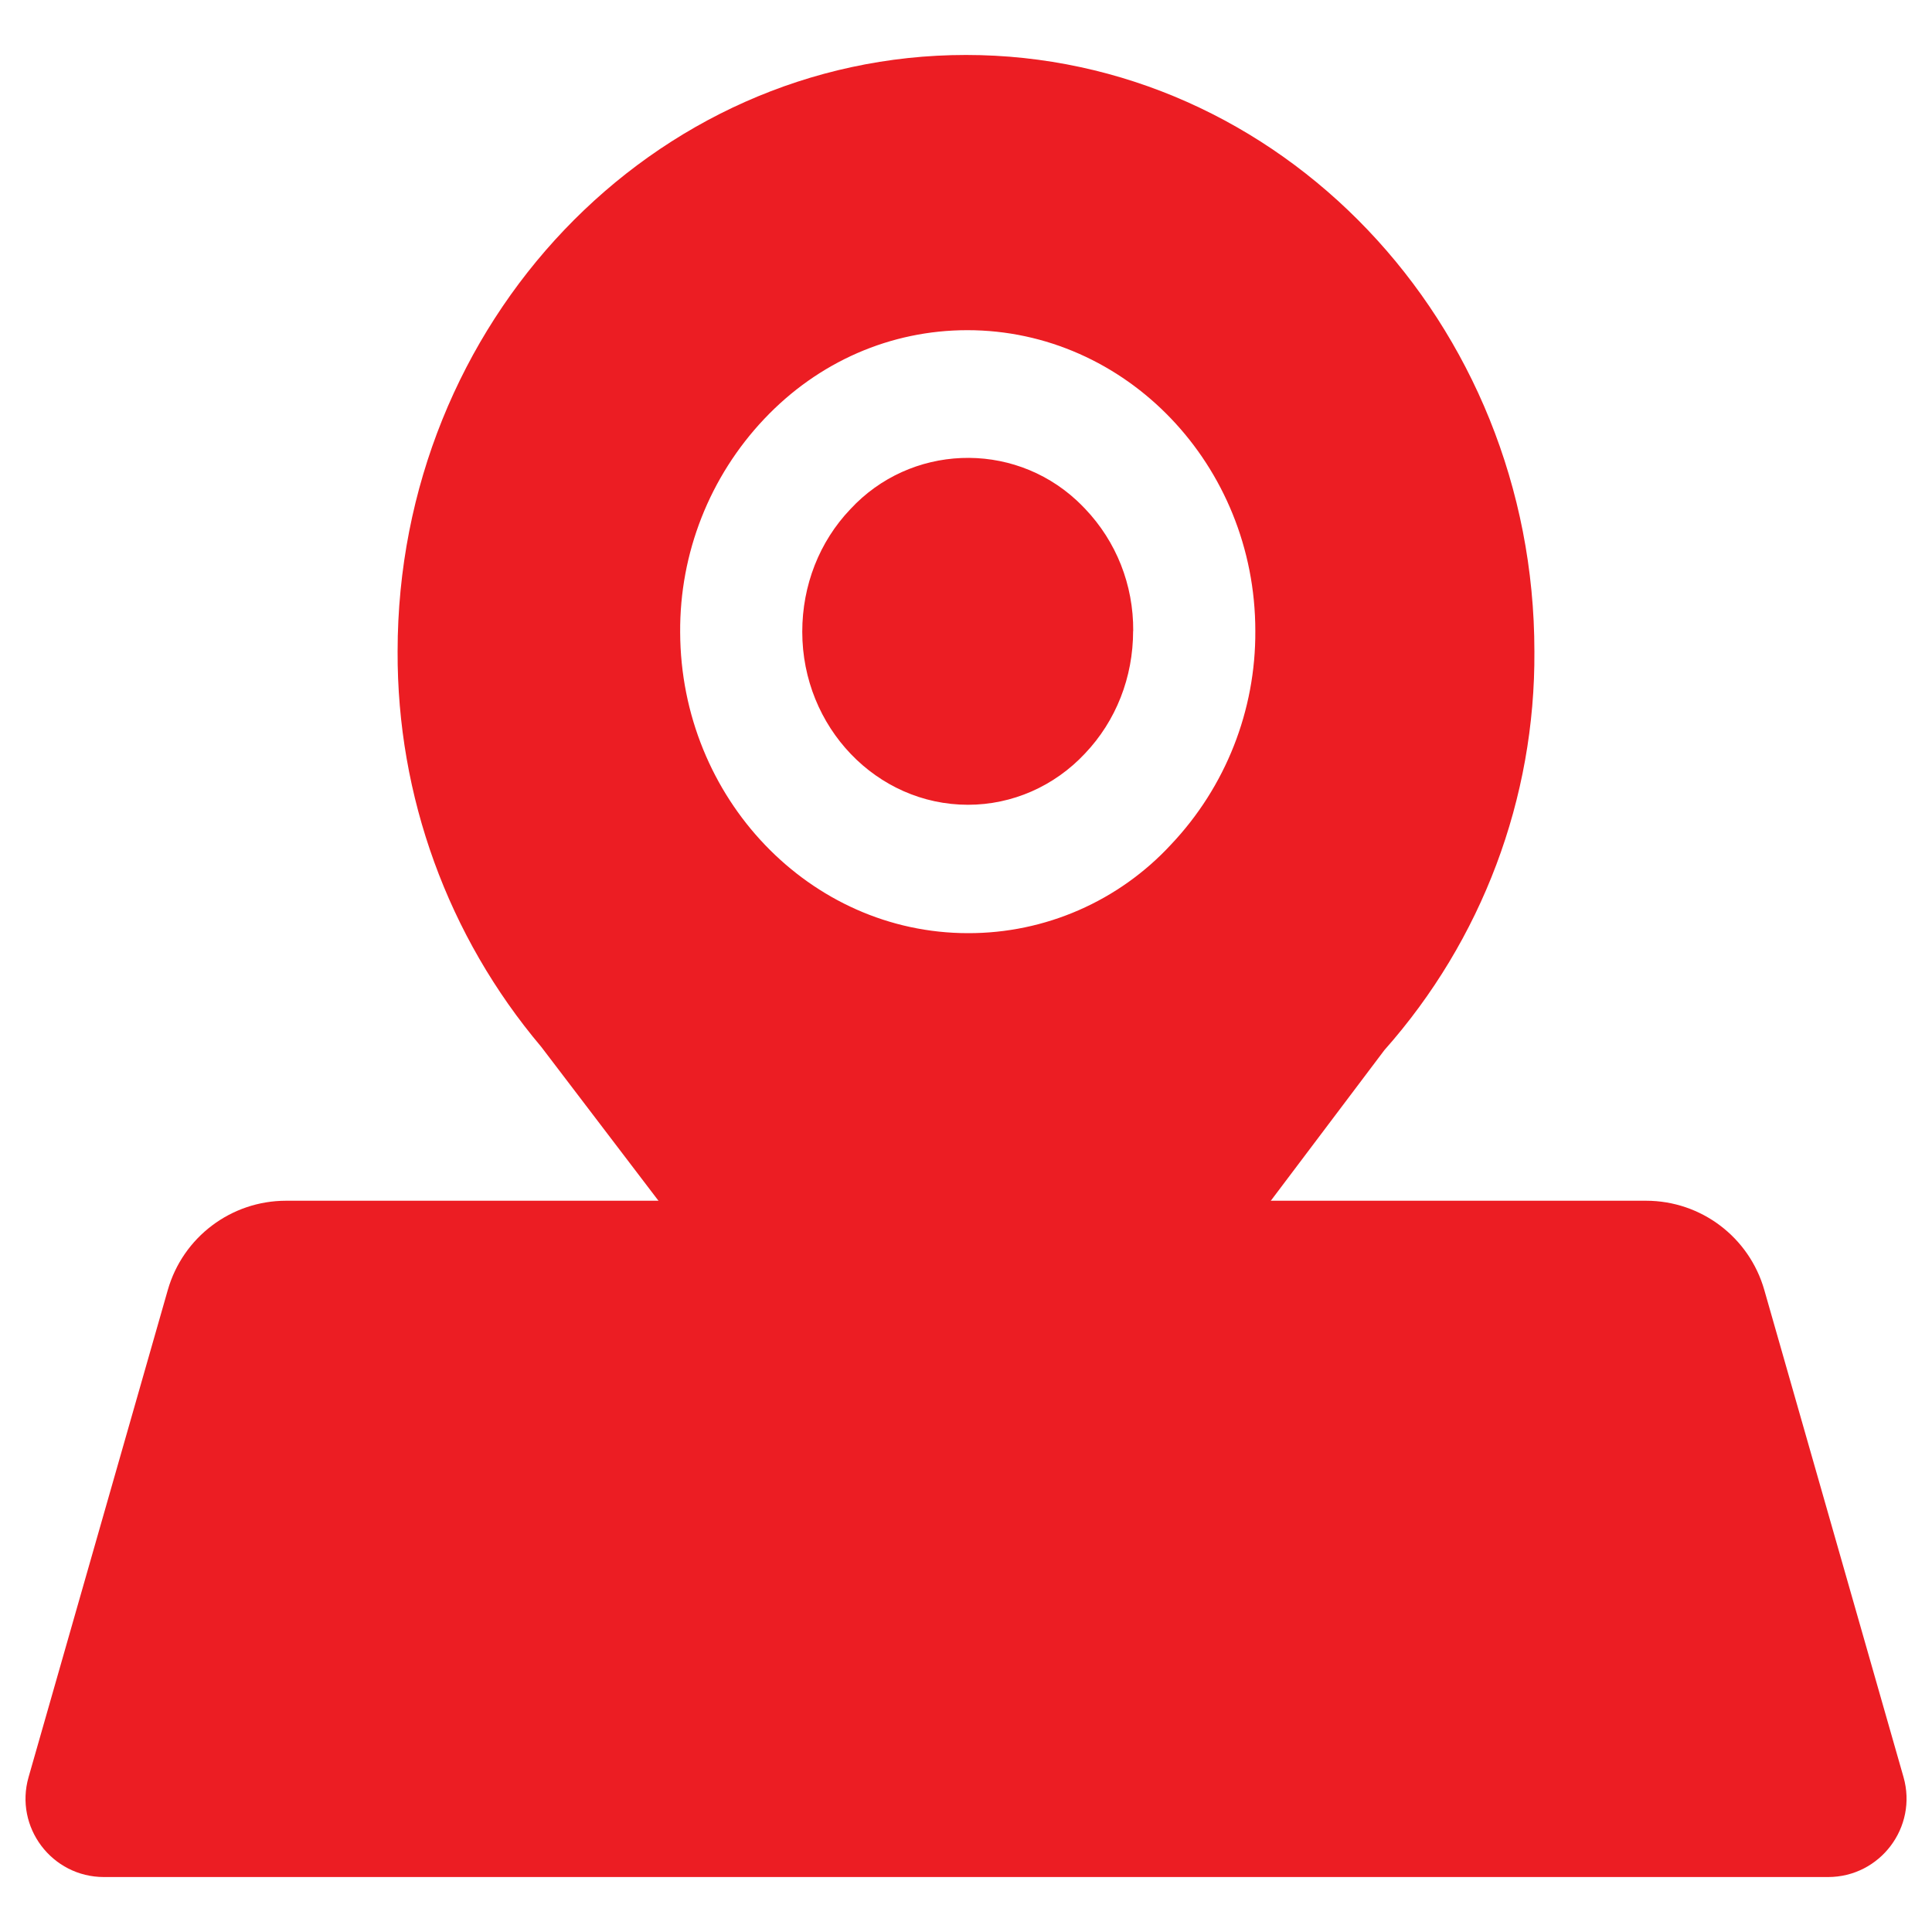
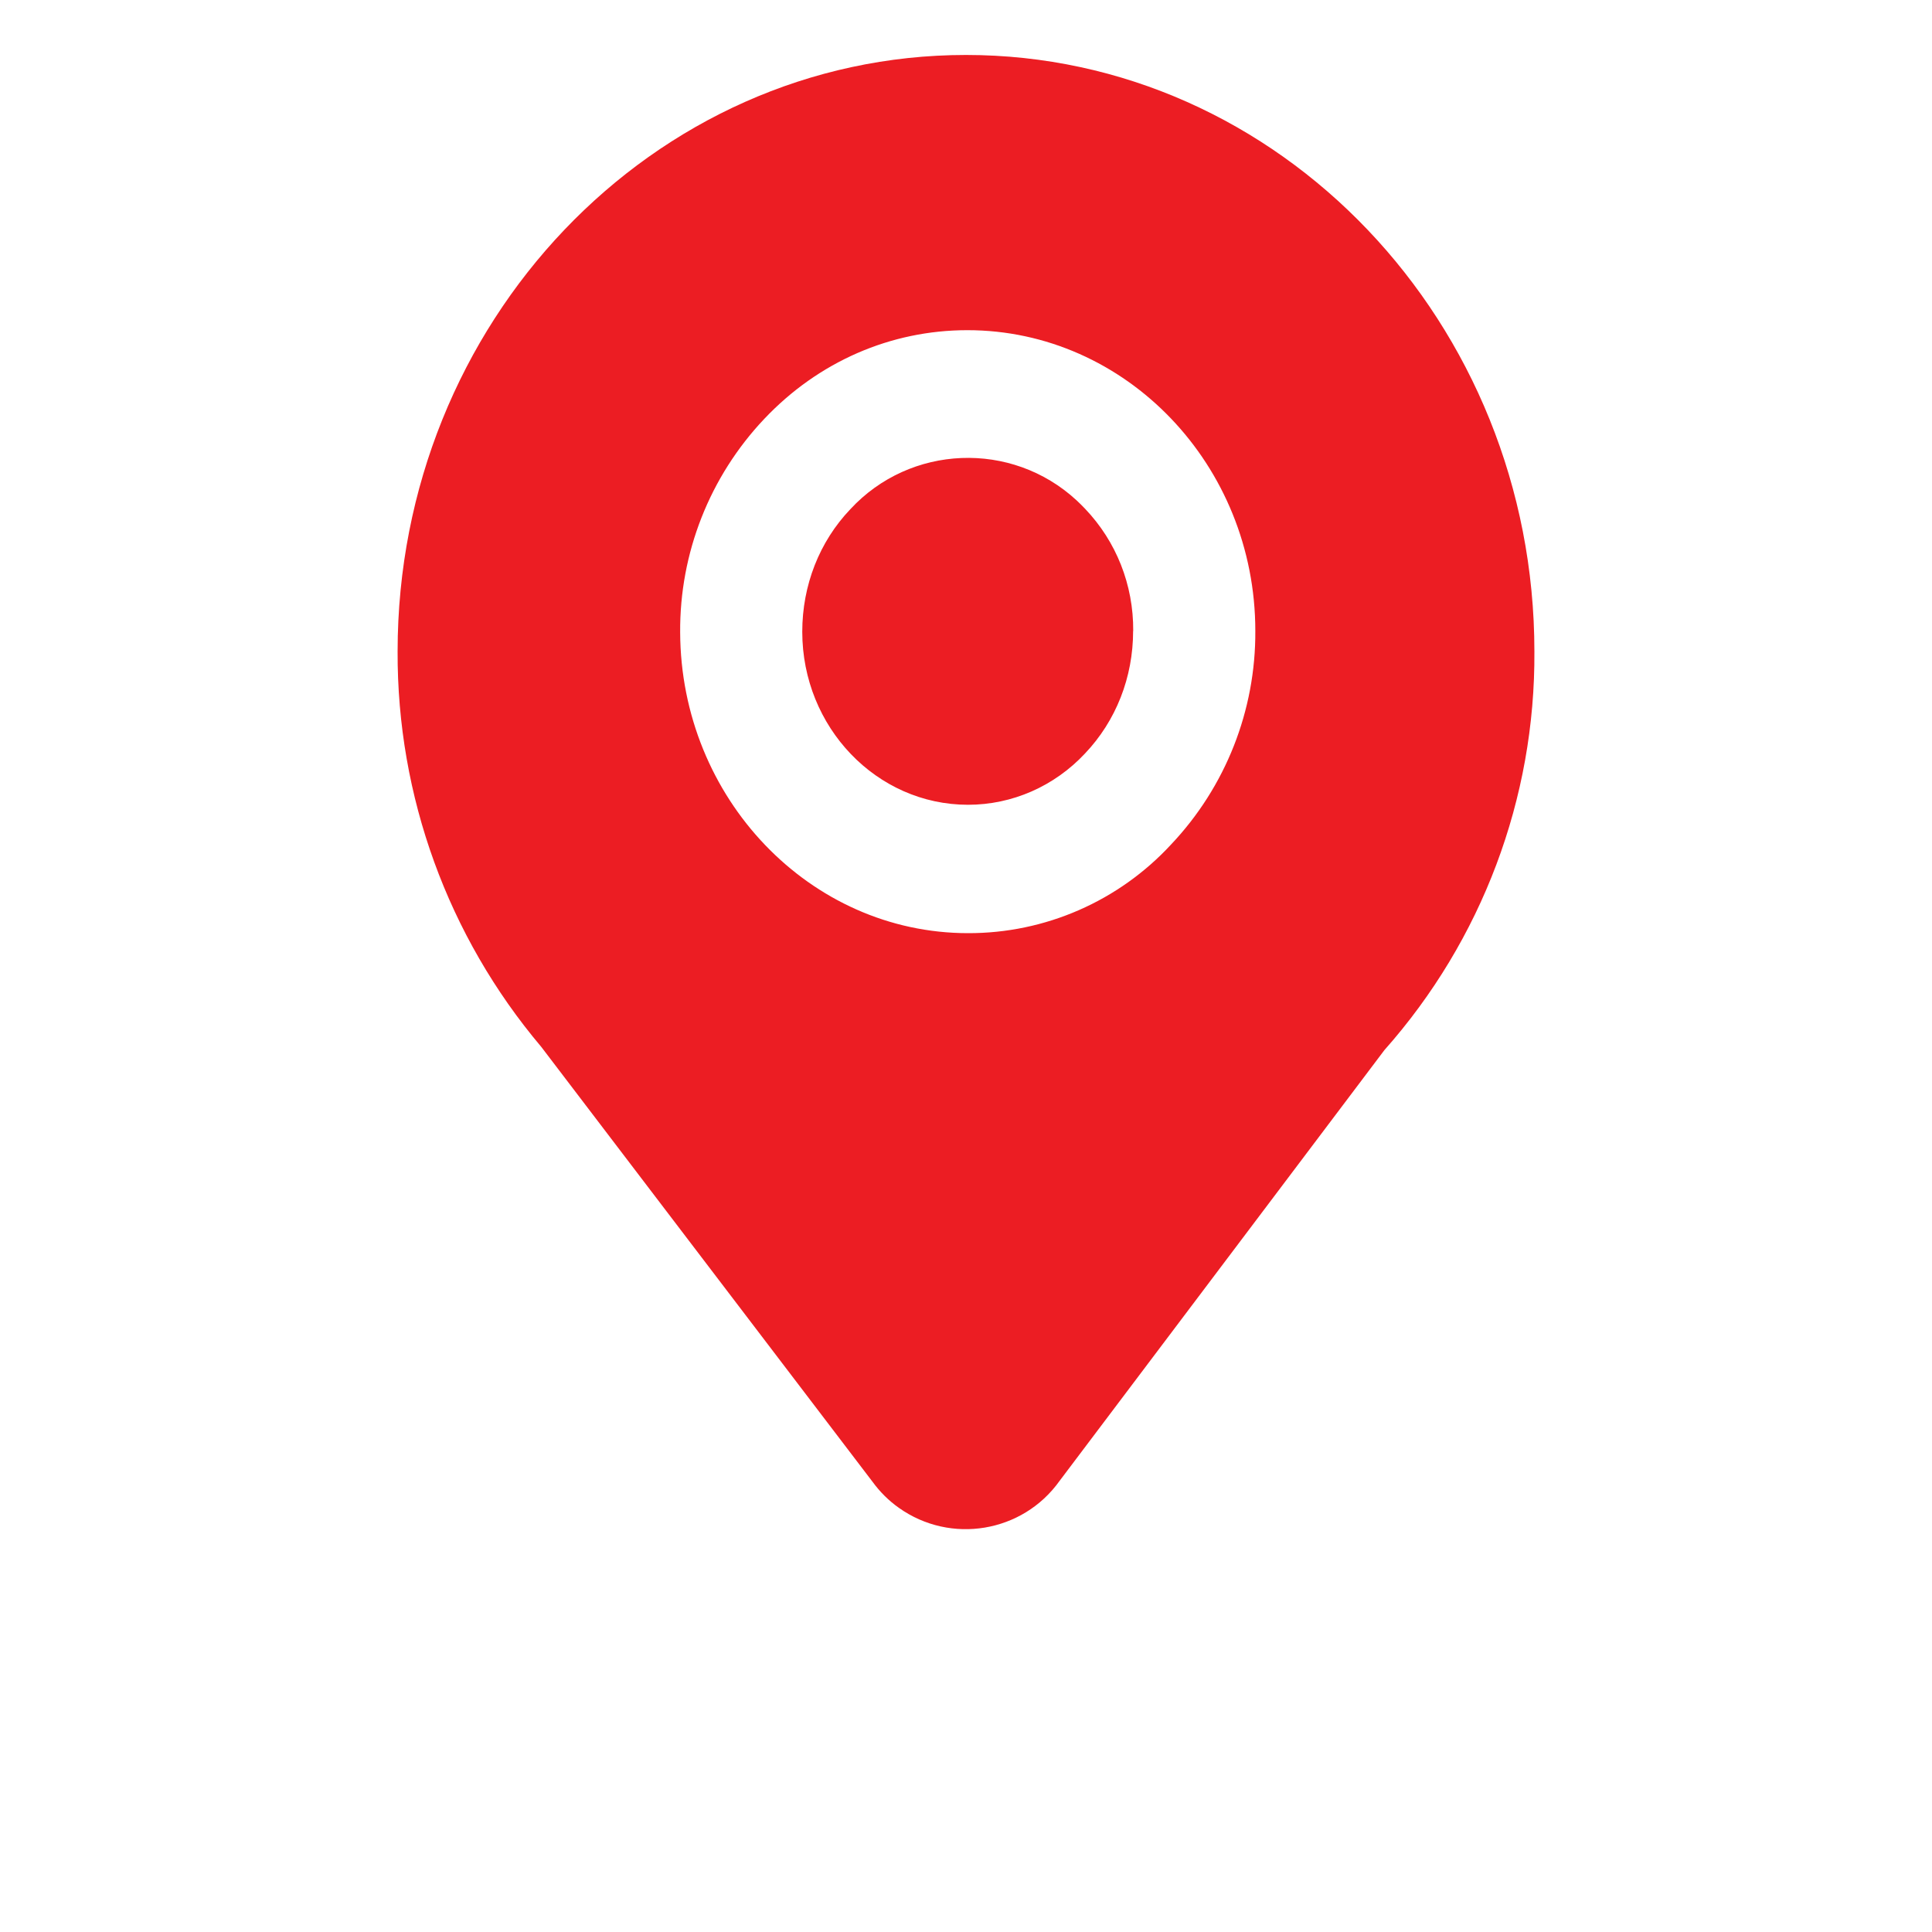
<svg xmlns="http://www.w3.org/2000/svg" version="1.1" id="图层_1" x="0px" y="0px" viewBox="0 0 200 200" style="enable-background:new 0 0 200 200;" xml:space="preserve">
  <style type="text/css">
	.st0{fill:#EC1D23;}
</style>
  <g>
    <path class="st0" d="M100,5.69c32.44,0,58.84,27.7,58.84,61.75c0.1,15.2-5.43,29.89-15.53,41.27l-33.63,44.6   c-3.82,5.35-11.27,6.59-16.63,2.78c-1.05-0.74-1.96-1.65-2.72-2.69l-34.3-45.03C46.36,96.92,41.1,82.41,41.16,67.44   C41.16,33.4,67.56,5.69,100,5.69z M129.95,65.31c0-17.16-13.38-31.13-29.81-31.13c-7.94,0-15.42,3.26-21.02,9.18   c-5.65,5.97-8.77,13.89-8.71,22.1c0.06,17.16,13.43,31.14,29.8,31.14c7.99,0.02,15.61-3.32,21.02-9.18   C126.88,81.45,130,73.53,129.95,65.31z M117.3,65.31c0,4.81-1.77,9.31-4.98,12.69c-3.18,3.4-7.54,5.31-12.11,5.31   c-9.47,0-17.16-8.04-17.16-17.91c0-4.81,1.77-9.32,4.97-12.68c6.2-6.71,16.69-7.13,23.41-0.94c0.31,0.29,0.61,0.58,0.9,0.89   c3.22,3.38,5.01,7.86,4.98,12.64H117.3z" />
-     <path class="st0" d="M189.24,194.31H10.76c-5.39,0-9.29-5.16-7.8-10.35l14.41-50.42c1.56-5.47,6.56-9.24,12.24-9.24H170.4   c5.69,0,10.68,3.77,12.24,9.24l14.41,50.42C198.53,189.15,194.63,194.31,189.24,194.31z" />
  </g>
</svg>